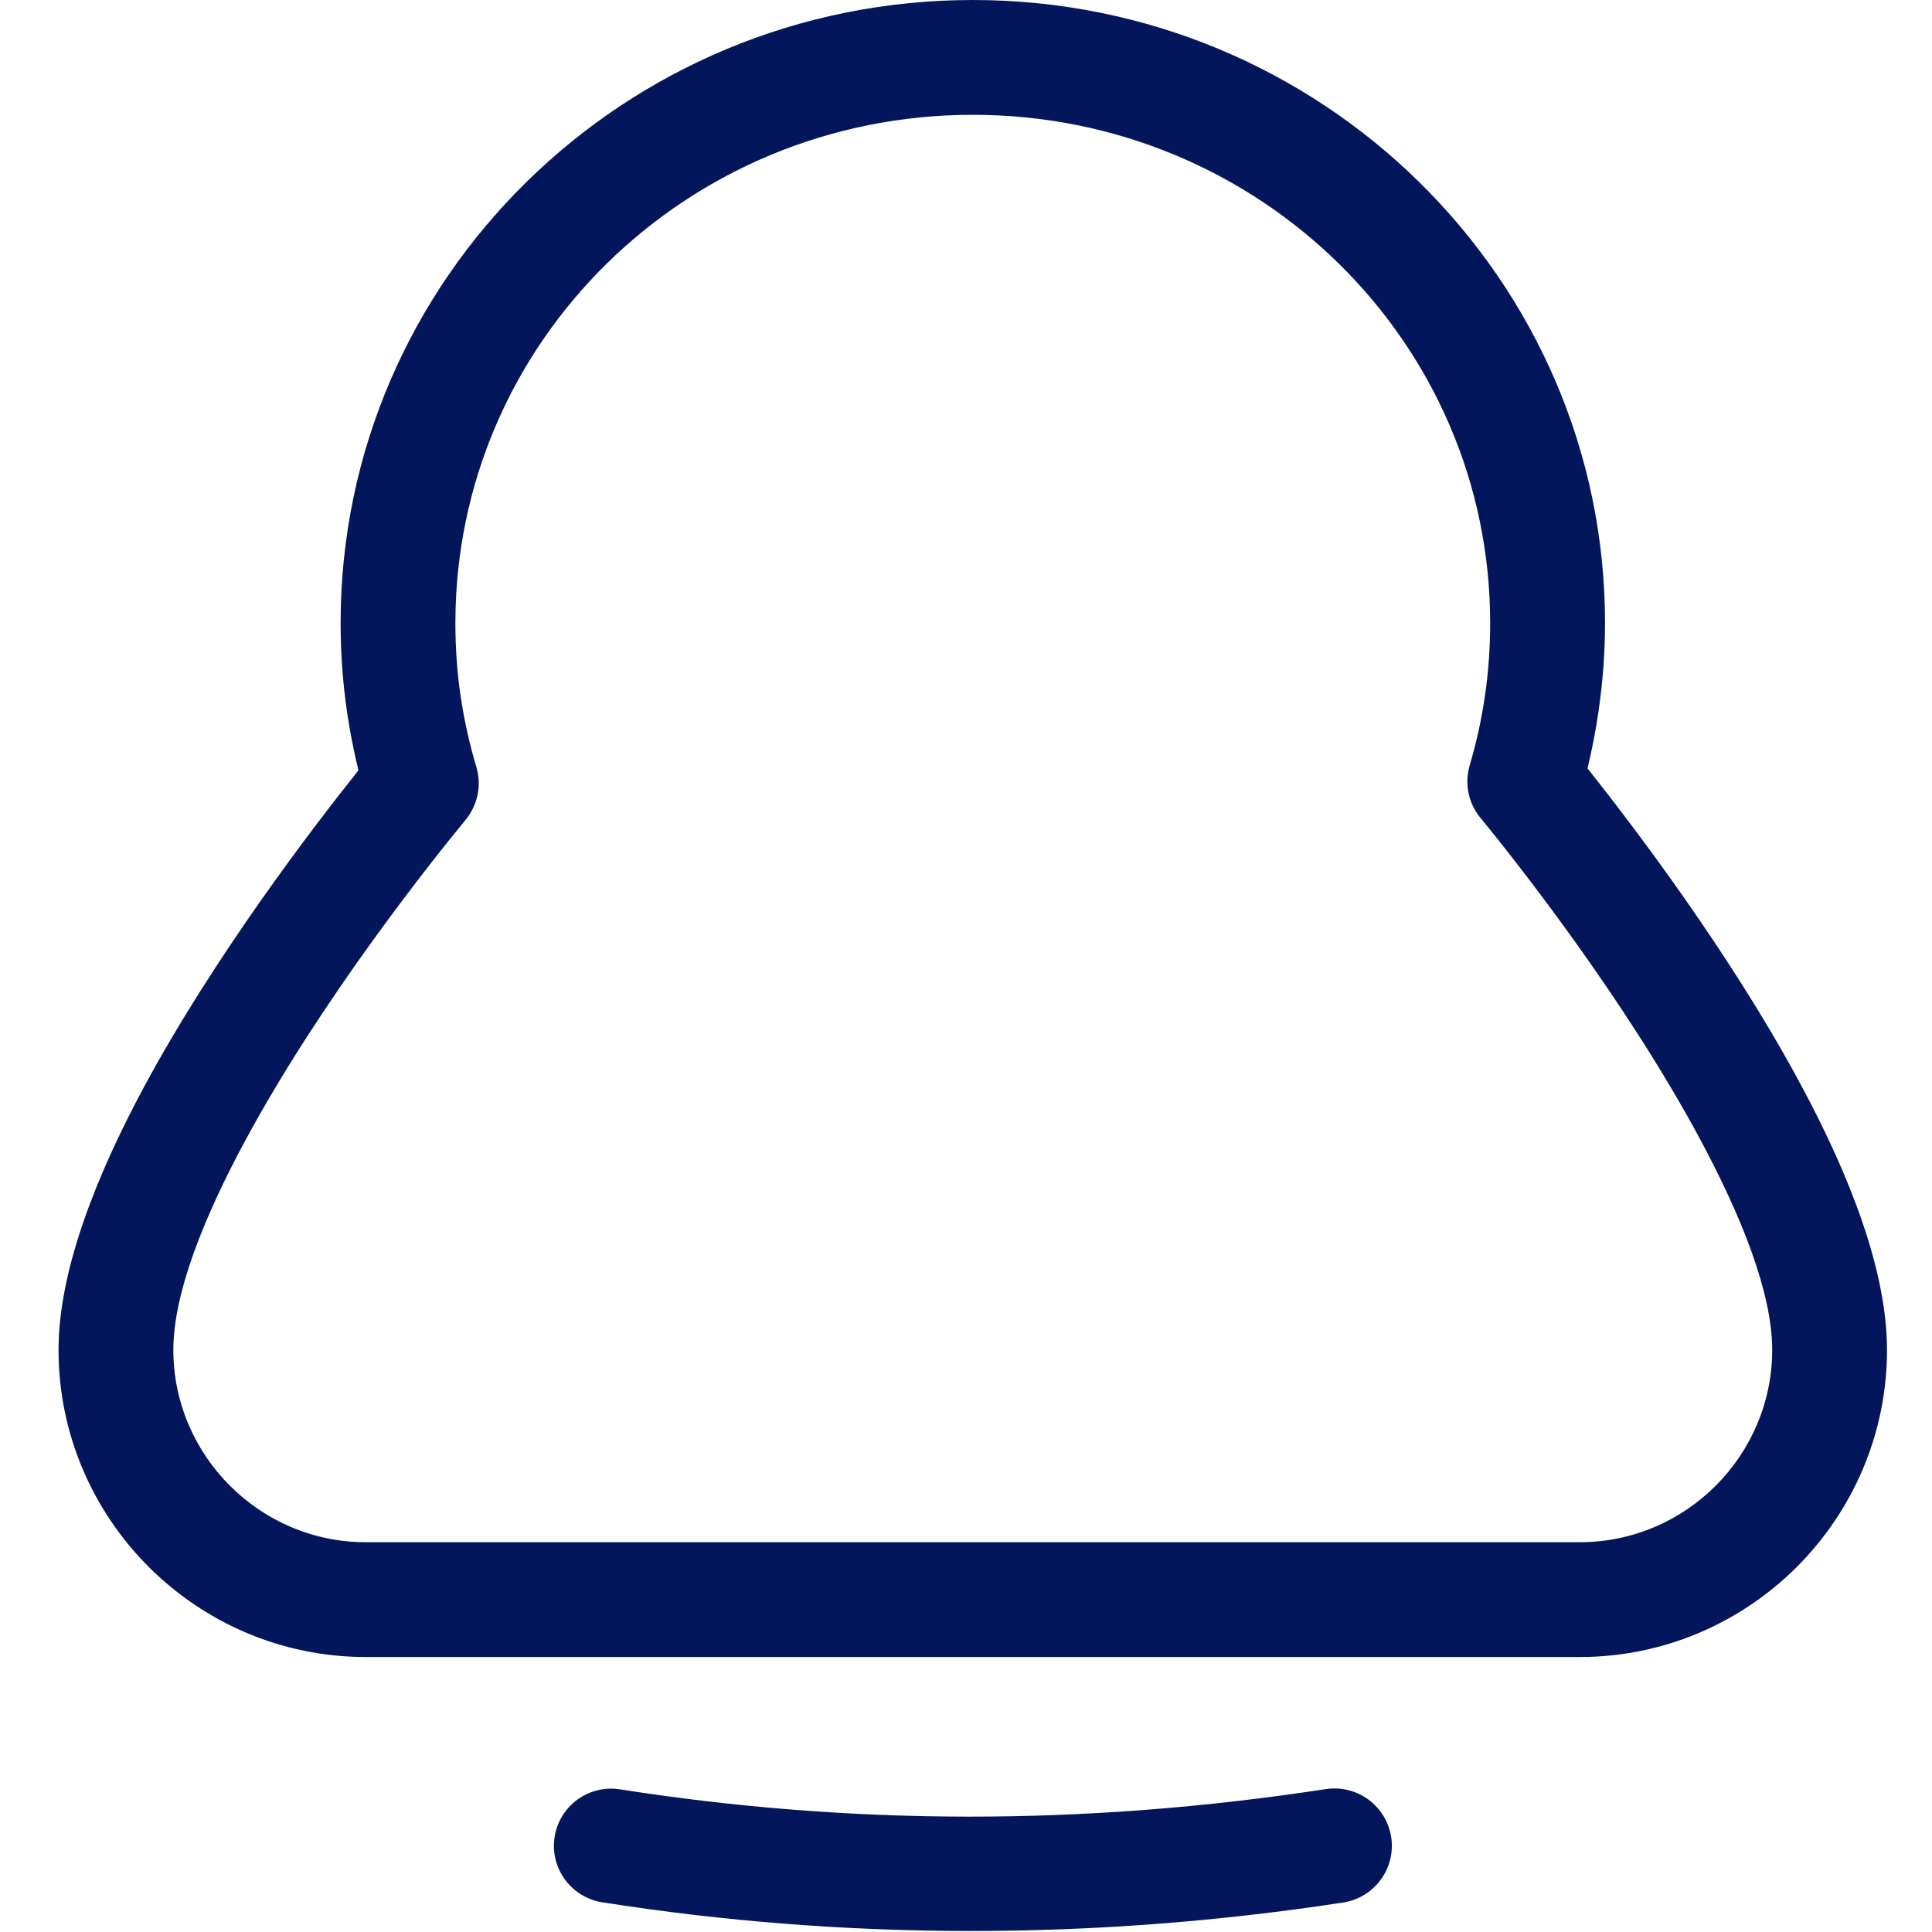
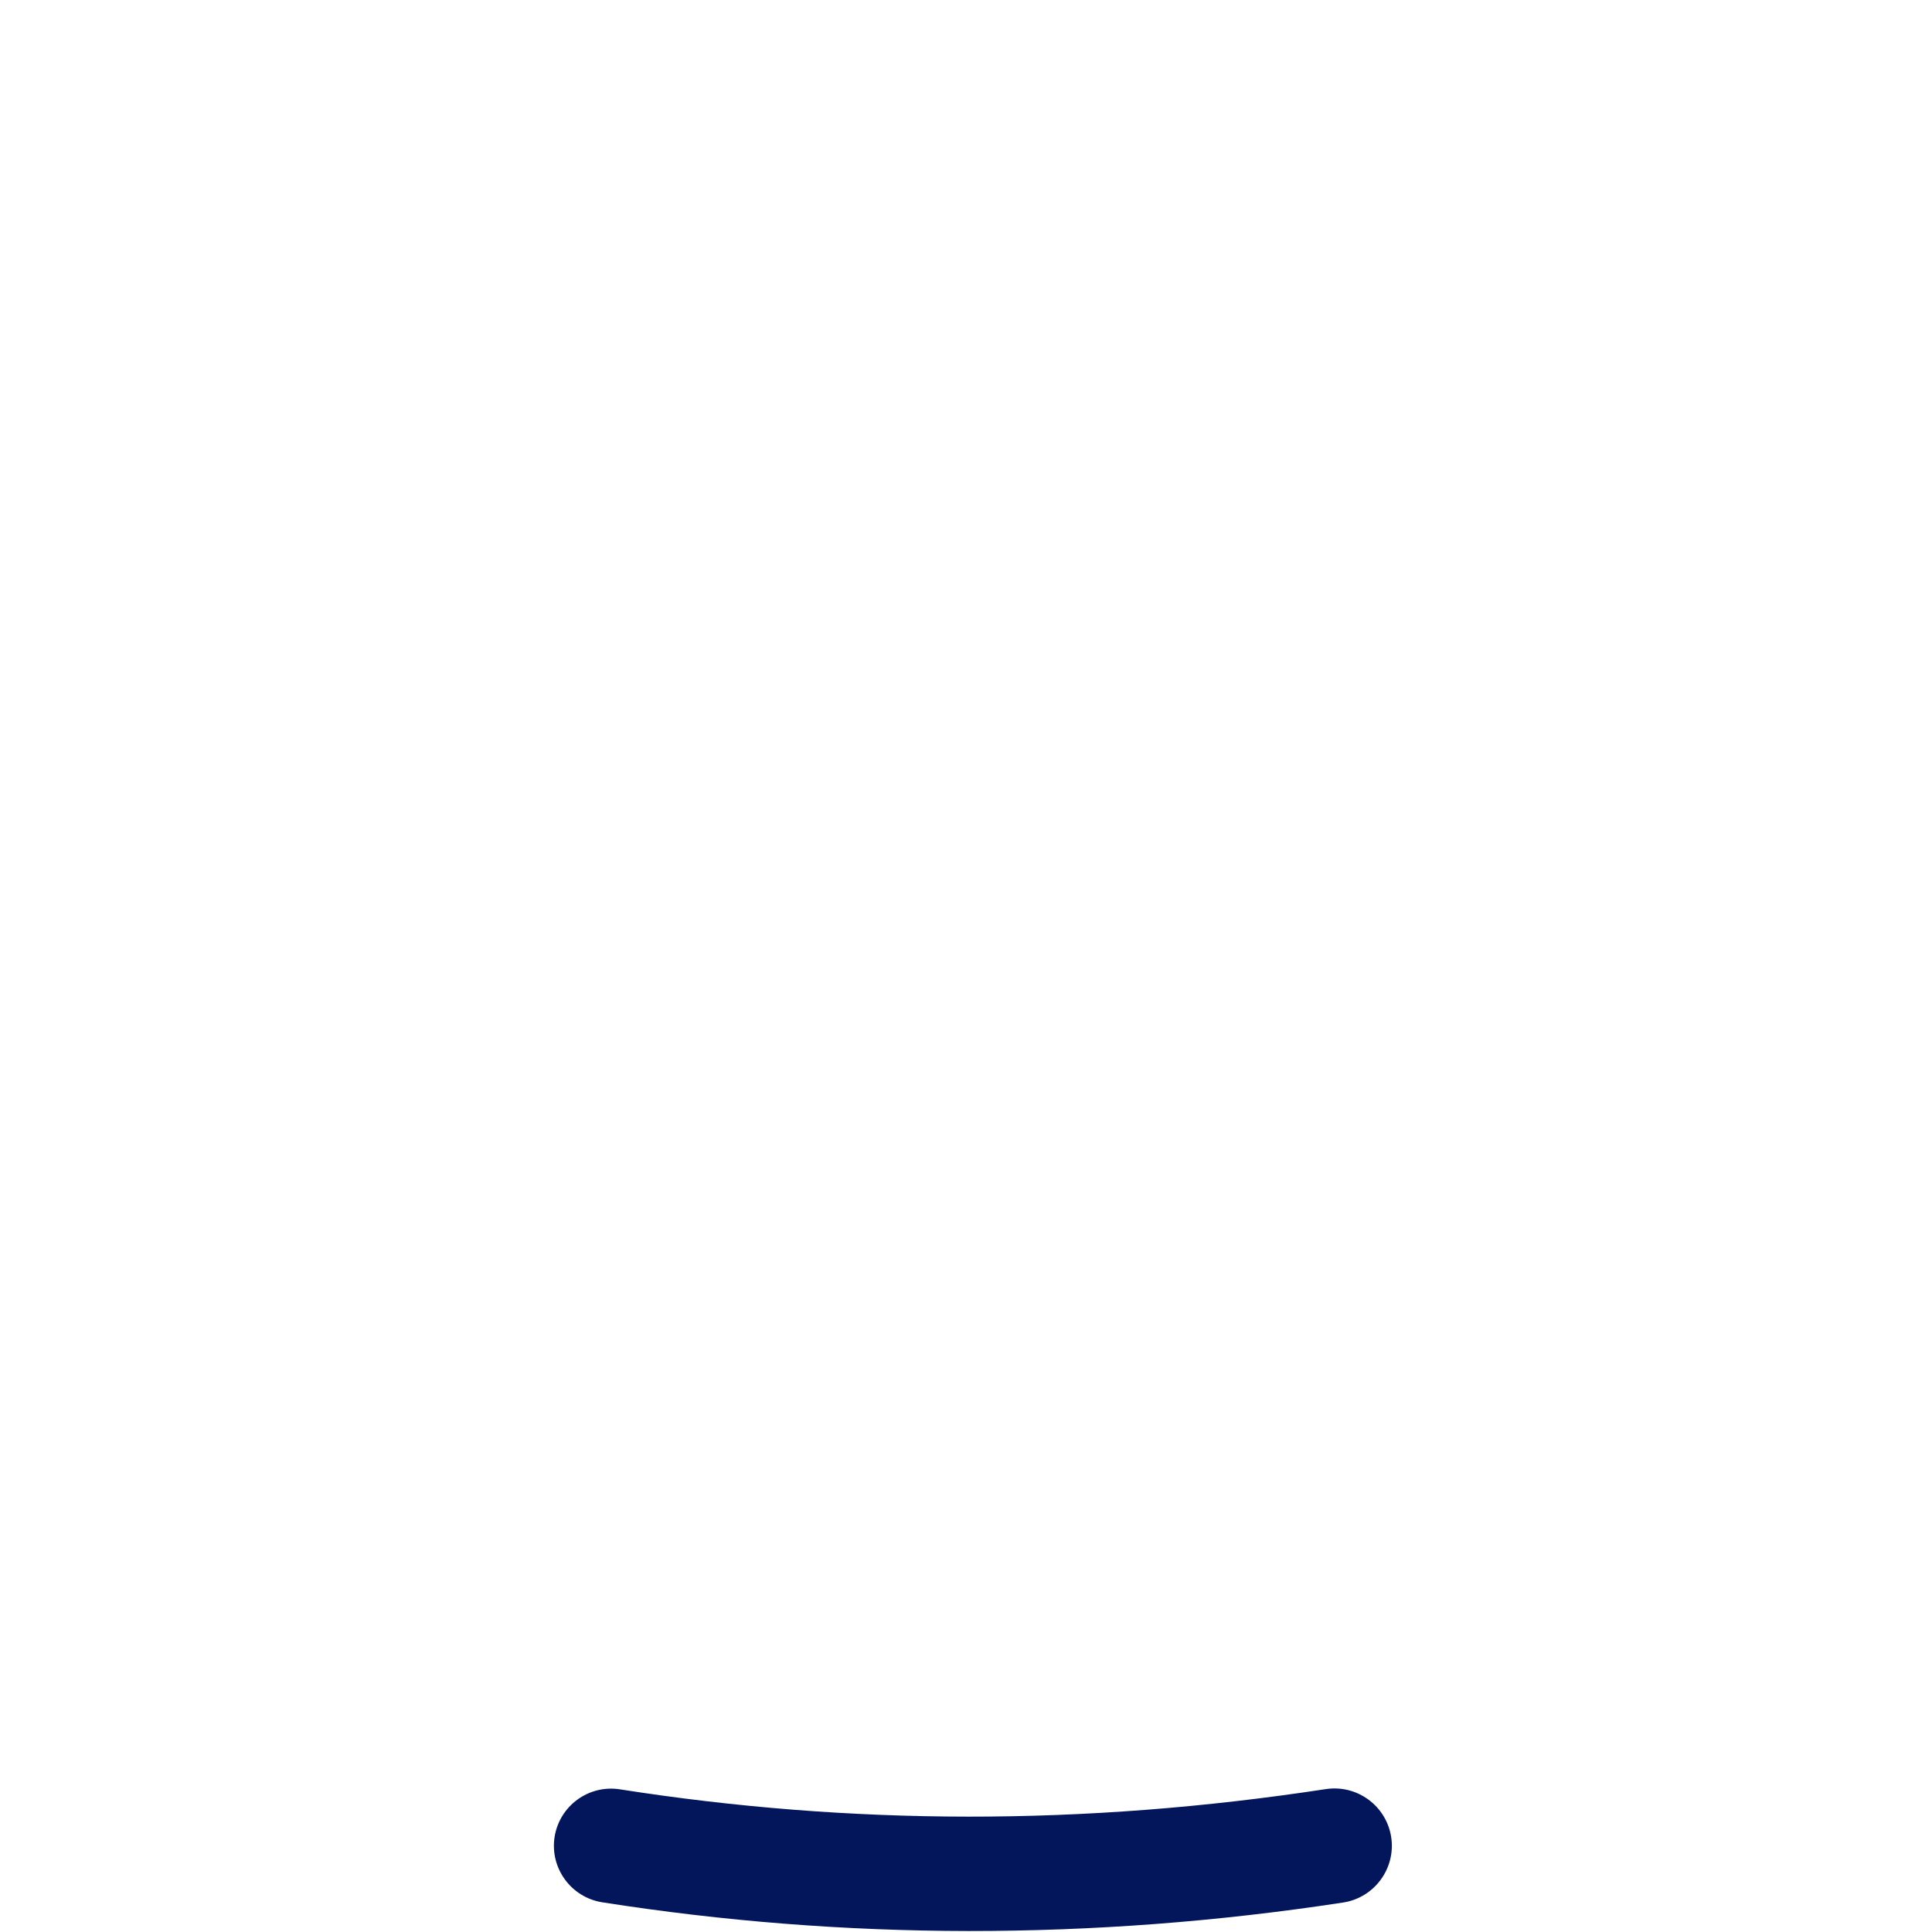
<svg xmlns="http://www.w3.org/2000/svg" width="66" height="66" viewBox="0 0 66 66" fill="none">
-   <path d="M33.233 0C39.183 0 44.579 2.379 48.487 6.225C52.406 10.082 54.83 15.406 54.83 21.283C54.83 22.291 54.754 23.3 54.608 24.3C54.513 24.957 54.386 25.609 54.232 26.249C55.802 28.224 59.131 32.598 61.53 37.076C63.213 40.205 64.463 43.439 64.463 46.116C64.463 49.004 63.283 51.625 61.384 53.527C59.482 55.426 56.858 56.606 53.973 56.606H12.49C9.605 56.606 6.981 55.426 5.079 53.527C3.18 51.625 2 49.004 2 46.116C2 43.444 3.253 40.222 4.936 37.101C7.329 32.666 10.641 28.325 12.245 26.317C12.088 25.668 11.956 25.008 11.857 24.339C11.711 23.331 11.636 22.308 11.636 21.283C11.636 15.406 14.057 10.082 17.976 6.225C21.884 2.379 27.28 0 33.233 0ZM45.745 9.015C42.548 5.868 38.124 3.922 33.233 3.922C28.339 3.922 23.915 5.868 20.718 9.015C17.529 12.153 15.557 16.49 15.557 21.283C15.557 22.139 15.616 22.971 15.734 23.771C15.858 24.603 16.038 25.418 16.274 26.204C16.453 26.805 16.335 27.483 15.908 28.005C14.835 29.306 11.015 34.076 8.383 38.955C6.972 41.571 5.922 44.172 5.922 46.116C5.922 47.919 6.663 49.563 7.854 50.754C9.043 51.945 10.686 52.684 12.49 52.684H53.973C55.777 52.684 57.42 51.945 58.611 50.754C59.8 49.563 60.541 47.919 60.541 46.116C60.541 44.164 59.49 41.551 58.083 38.927C55.476 34.067 51.709 29.328 50.636 28.013C50.192 27.525 50.009 26.825 50.206 26.148C50.436 25.373 50.613 24.572 50.731 23.746C50.847 22.957 50.906 22.134 50.906 21.283C50.906 16.49 48.934 12.153 45.745 9.015Z" fill="#03165B" />
  <path d="M20.577 64.986C19.513 64.82 18.782 63.823 18.945 62.758C19.111 61.691 20.108 60.96 21.176 61.126C25.1 61.741 29.07 62.056 33.084 62.059C37.076 62.062 41.146 61.752 45.295 61.118C46.366 60.958 47.363 61.694 47.526 62.764C47.686 63.834 46.947 64.834 45.877 64.994C41.593 65.649 37.329 65.969 33.084 65.966C28.864 65.961 24.695 65.632 20.577 64.986Z" fill="#03165B" />
</svg>